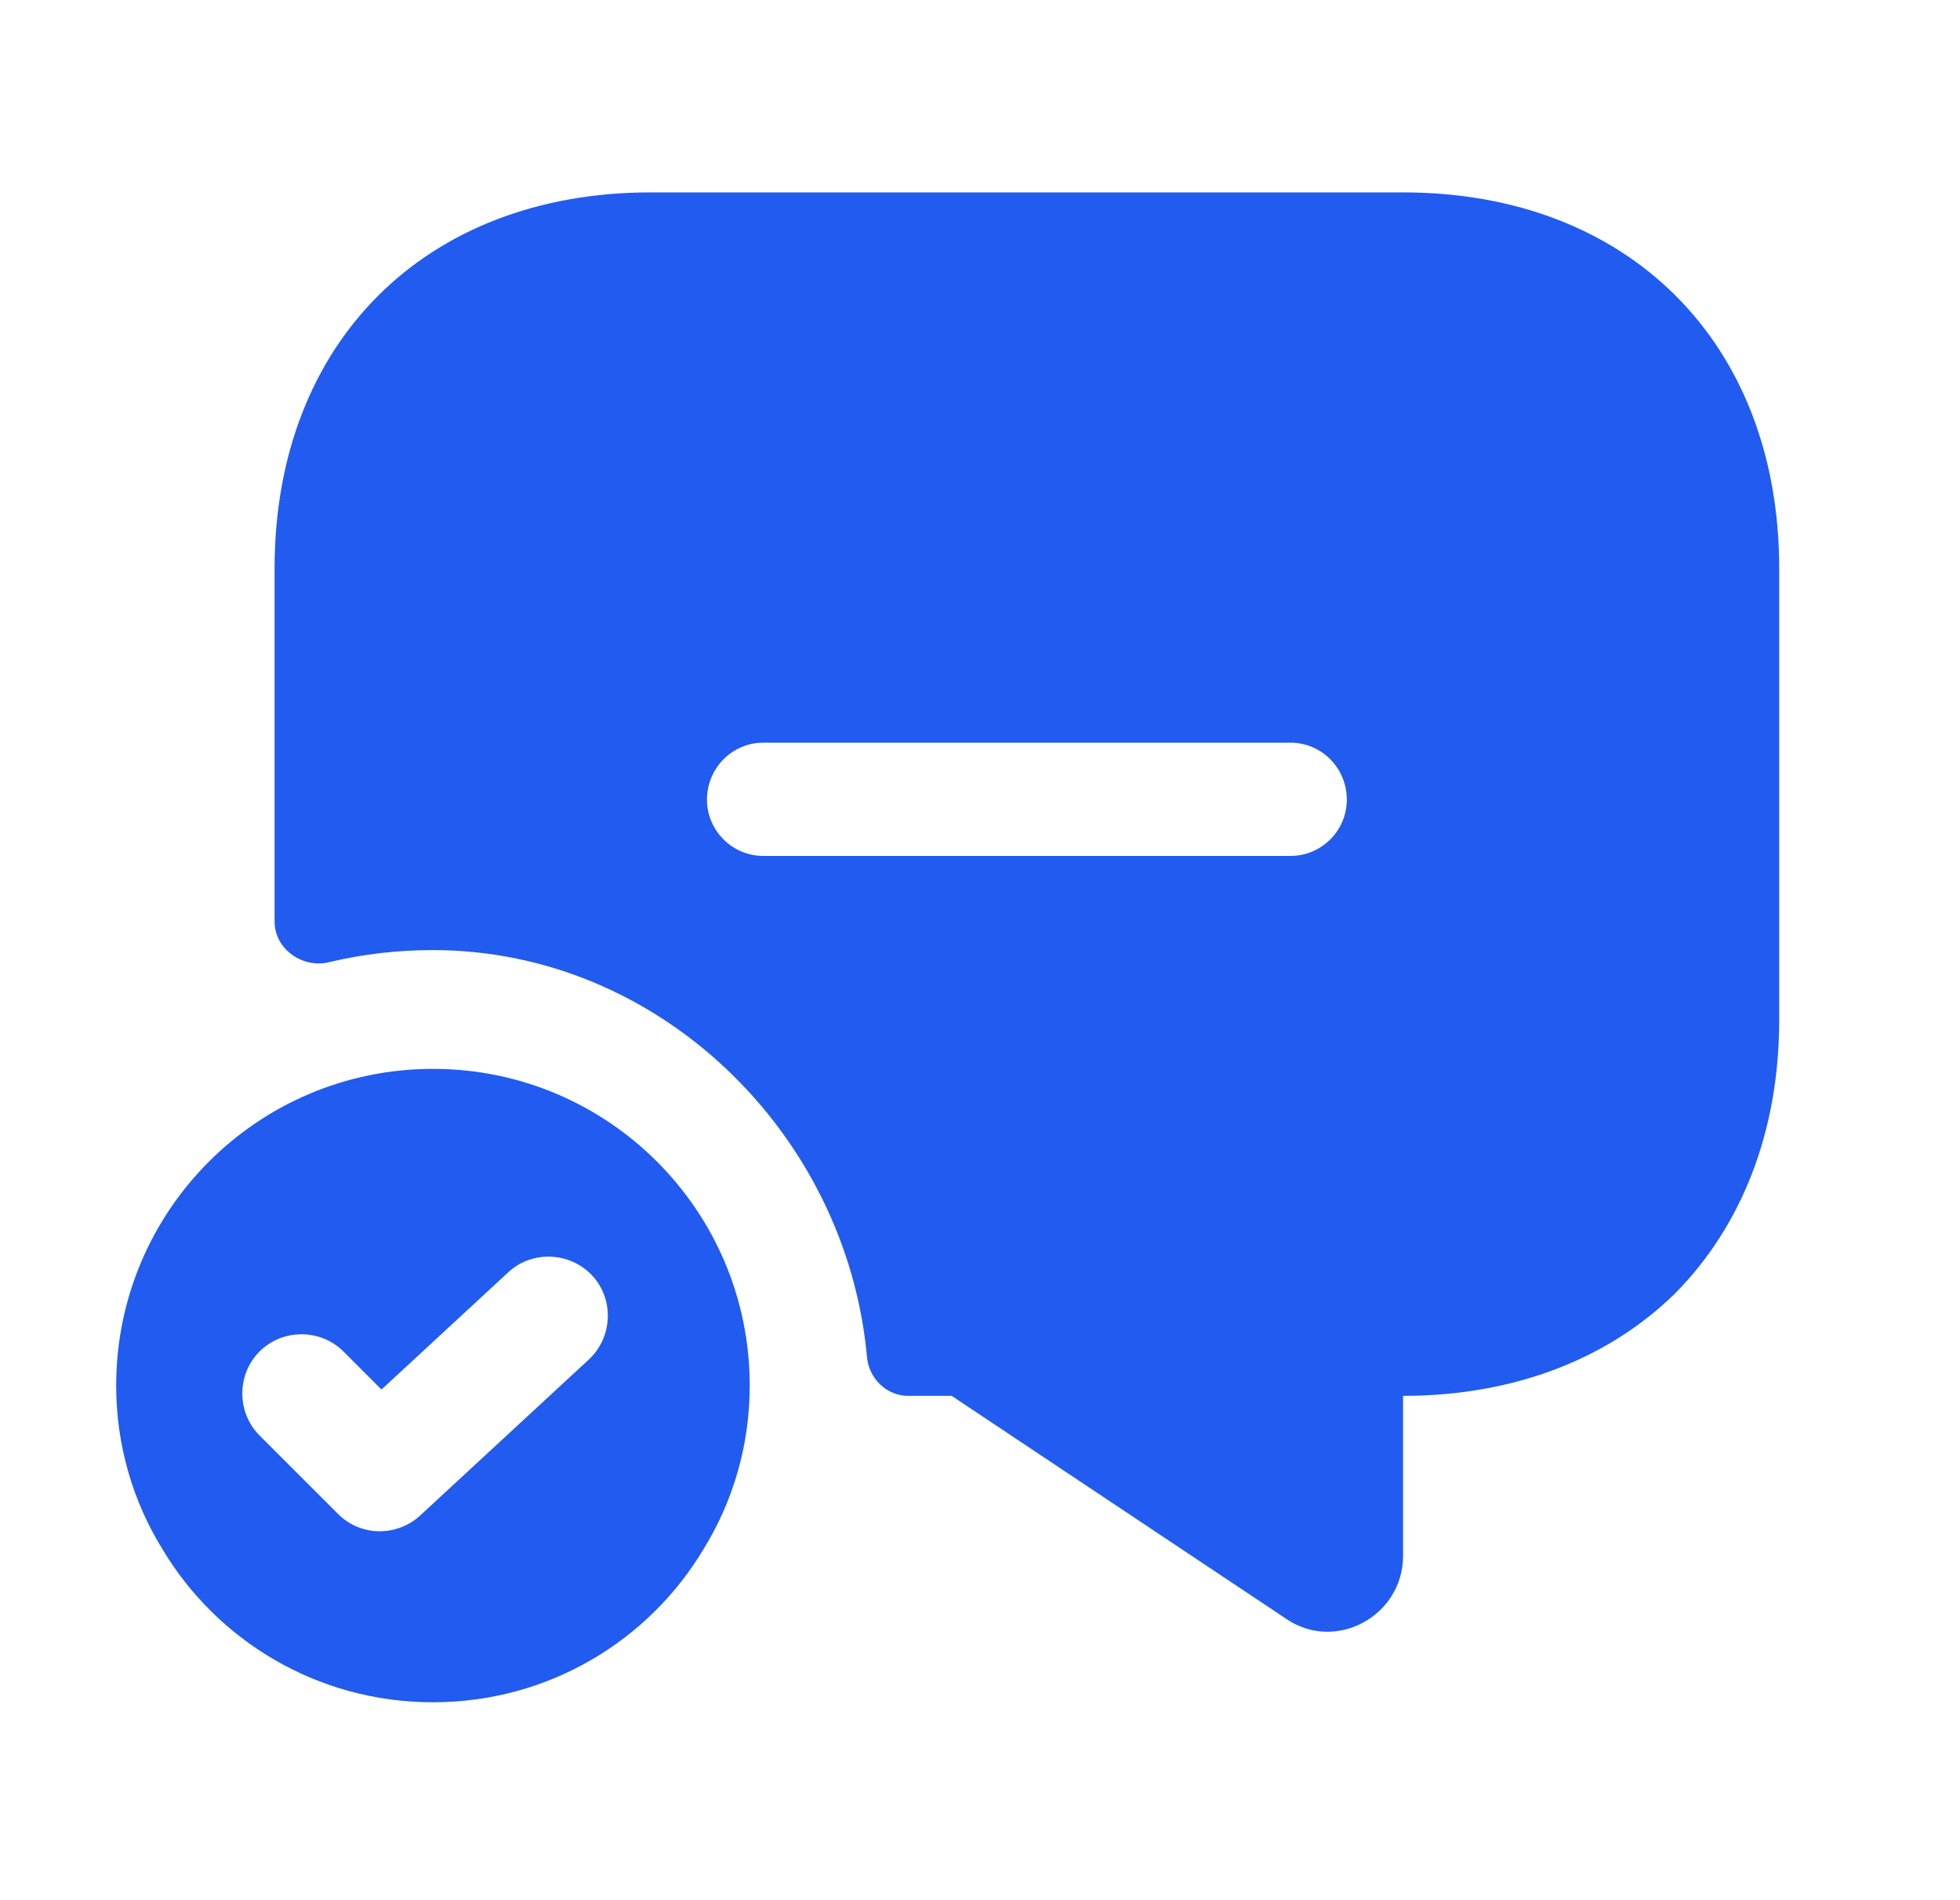
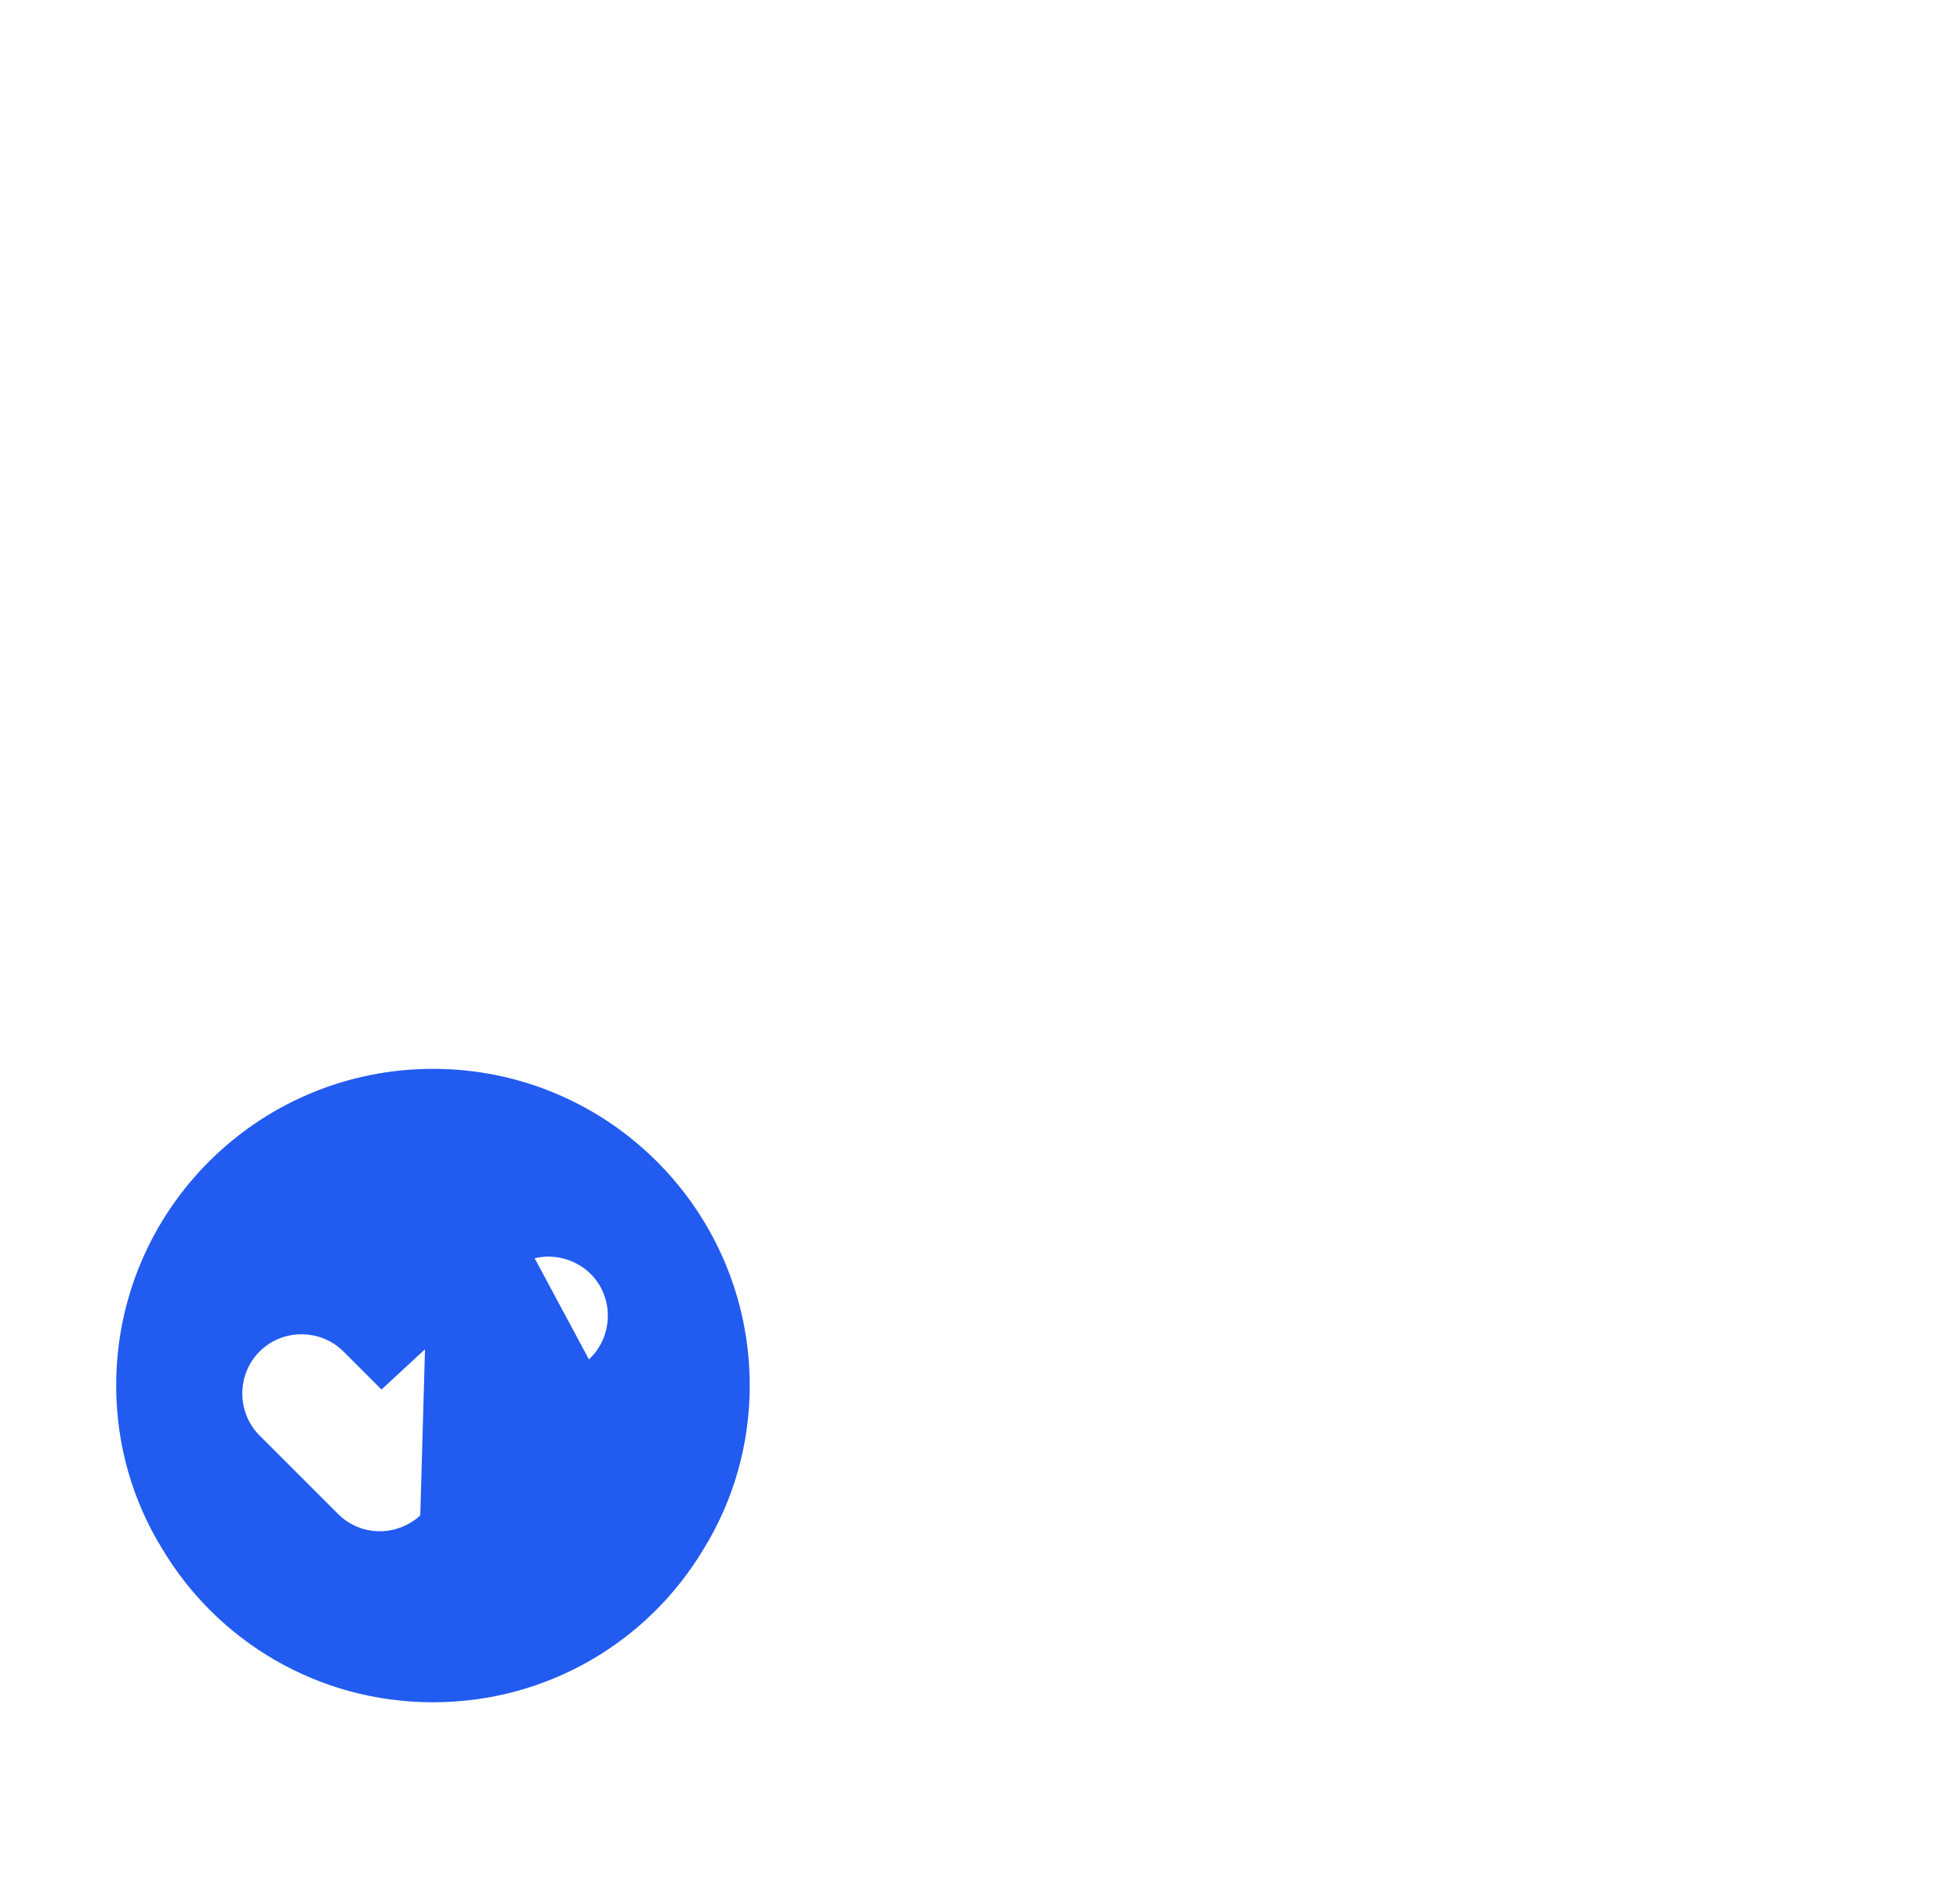
<svg xmlns="http://www.w3.org/2000/svg" width="33" height="32" viewBox="0 0 33 32" fill="none">
-   <path d="M7.29 18C4.343 18 1.956 20.387 1.956 23.334C1.956 24.334 2.236 25.28 2.73 26.08C3.65 27.627 5.343 28.667 7.29 28.667C9.236 28.667 10.93 27.627 11.85 26.08C12.343 25.28 12.623 24.334 12.623 23.334C12.623 20.387 10.236 18 7.29 18ZM9.916 22.893L7.076 25.52C6.89 25.694 6.636 25.787 6.396 25.787C6.143 25.787 5.89 25.694 5.69 25.494L4.37 24.174C3.983 23.787 3.983 23.147 4.37 22.76C4.756 22.373 5.396 22.373 5.783 22.76L6.423 23.4L8.556 21.427C8.956 21.053 9.596 21.08 9.97 21.48C10.343 21.88 10.316 22.52 9.916 22.893Z" fill="#215BF0" />
-   <path d="M23.623 3.24H10.956C7.156 3.24 4.623 5.774 4.623 9.574V15.52C4.623 15.987 5.103 16.32 5.556 16.2C6.116 16.067 6.69 16 7.29 16C11.103 16 14.25 19.094 14.596 22.84C14.623 23.214 14.93 23.507 15.29 23.507H16.023L21.663 27.267C22.49 27.827 23.623 27.214 23.623 26.2V23.507C25.516 23.507 27.103 22.867 28.21 21.774C29.316 20.654 29.956 19.067 29.956 17.174V9.574C29.956 5.774 27.423 3.24 23.623 3.24ZM21.73 14.414H12.85C12.33 14.414 11.903 13.987 11.903 13.467C11.903 12.934 12.33 12.507 12.85 12.507H21.73C22.25 12.507 22.676 12.934 22.676 13.467C22.676 13.987 22.25 14.414 21.73 14.414Z" fill="#215BF0" />
+   <path d="M7.29 18C4.343 18 1.956 20.387 1.956 23.334C1.956 24.334 2.236 25.28 2.73 26.08C3.65 27.627 5.343 28.667 7.29 28.667C9.236 28.667 10.93 27.627 11.85 26.08C12.343 25.28 12.623 24.334 12.623 23.334C12.623 20.387 10.236 18 7.29 18ZL7.076 25.52C6.89 25.694 6.636 25.787 6.396 25.787C6.143 25.787 5.89 25.694 5.69 25.494L4.37 24.174C3.983 23.787 3.983 23.147 4.37 22.76C4.756 22.373 5.396 22.373 5.783 22.76L6.423 23.4L8.556 21.427C8.956 21.053 9.596 21.08 9.97 21.48C10.343 21.88 10.316 22.52 9.916 22.893Z" fill="#215BF0" />
</svg>